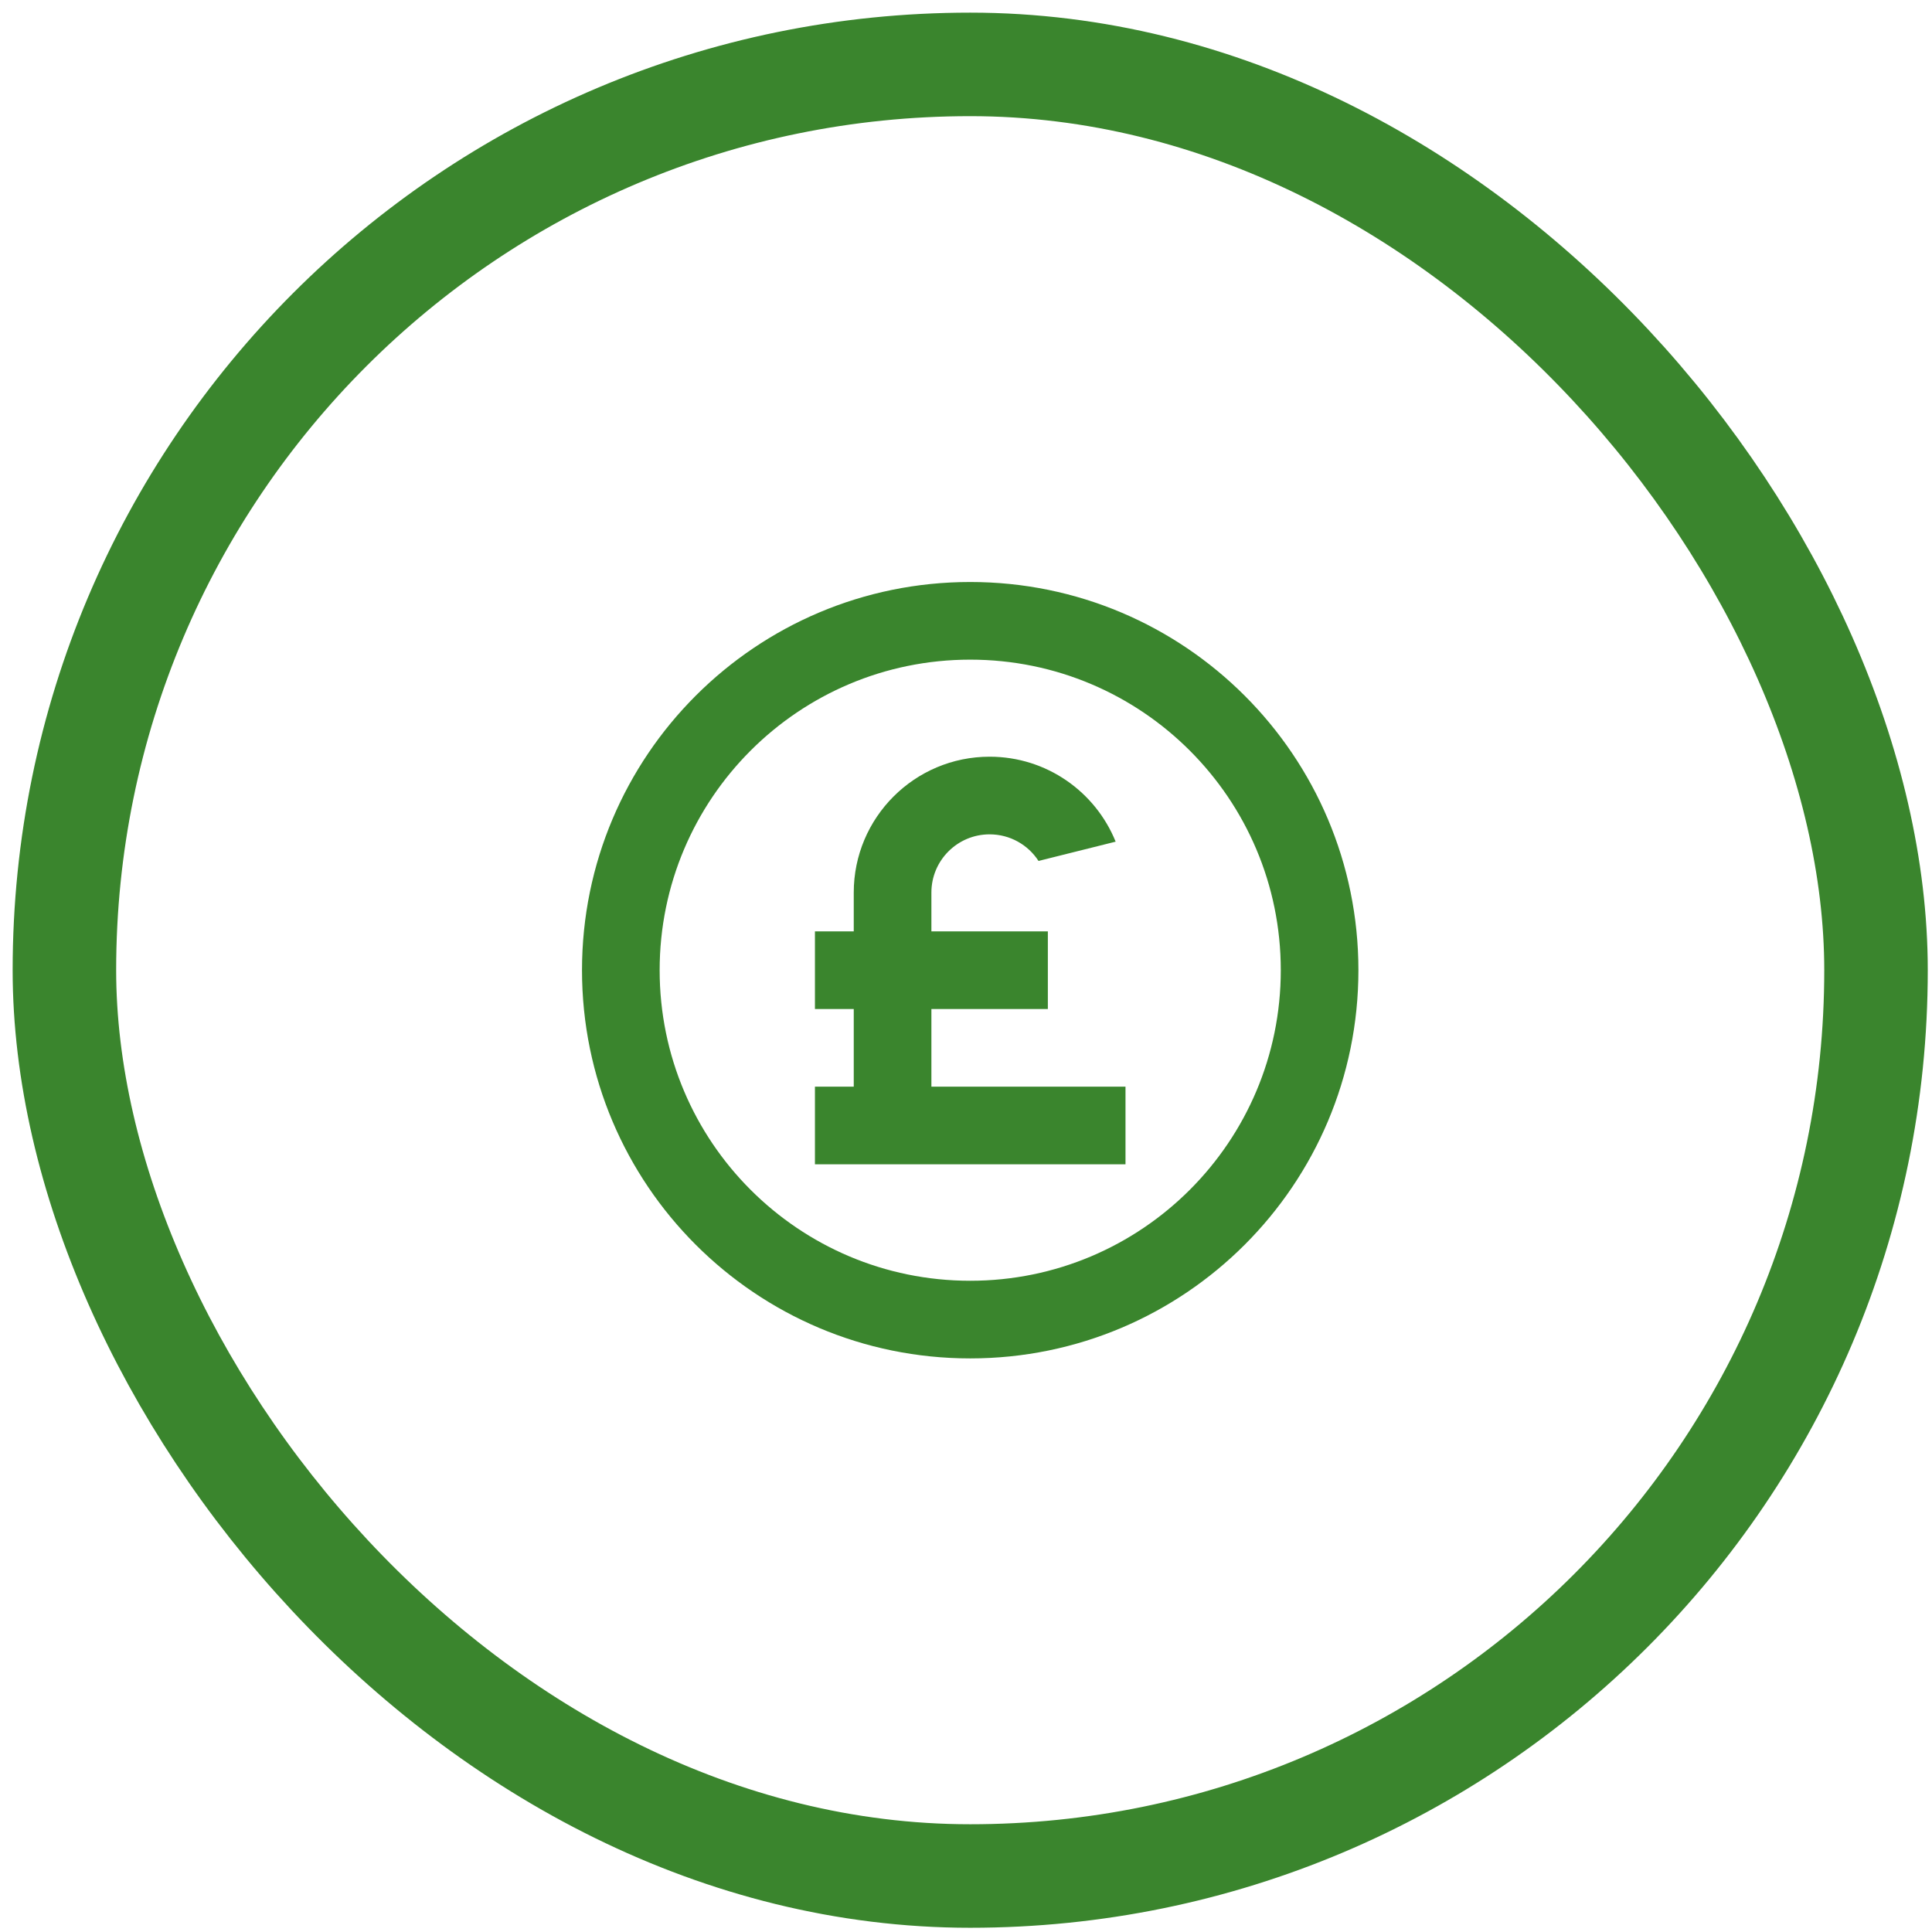
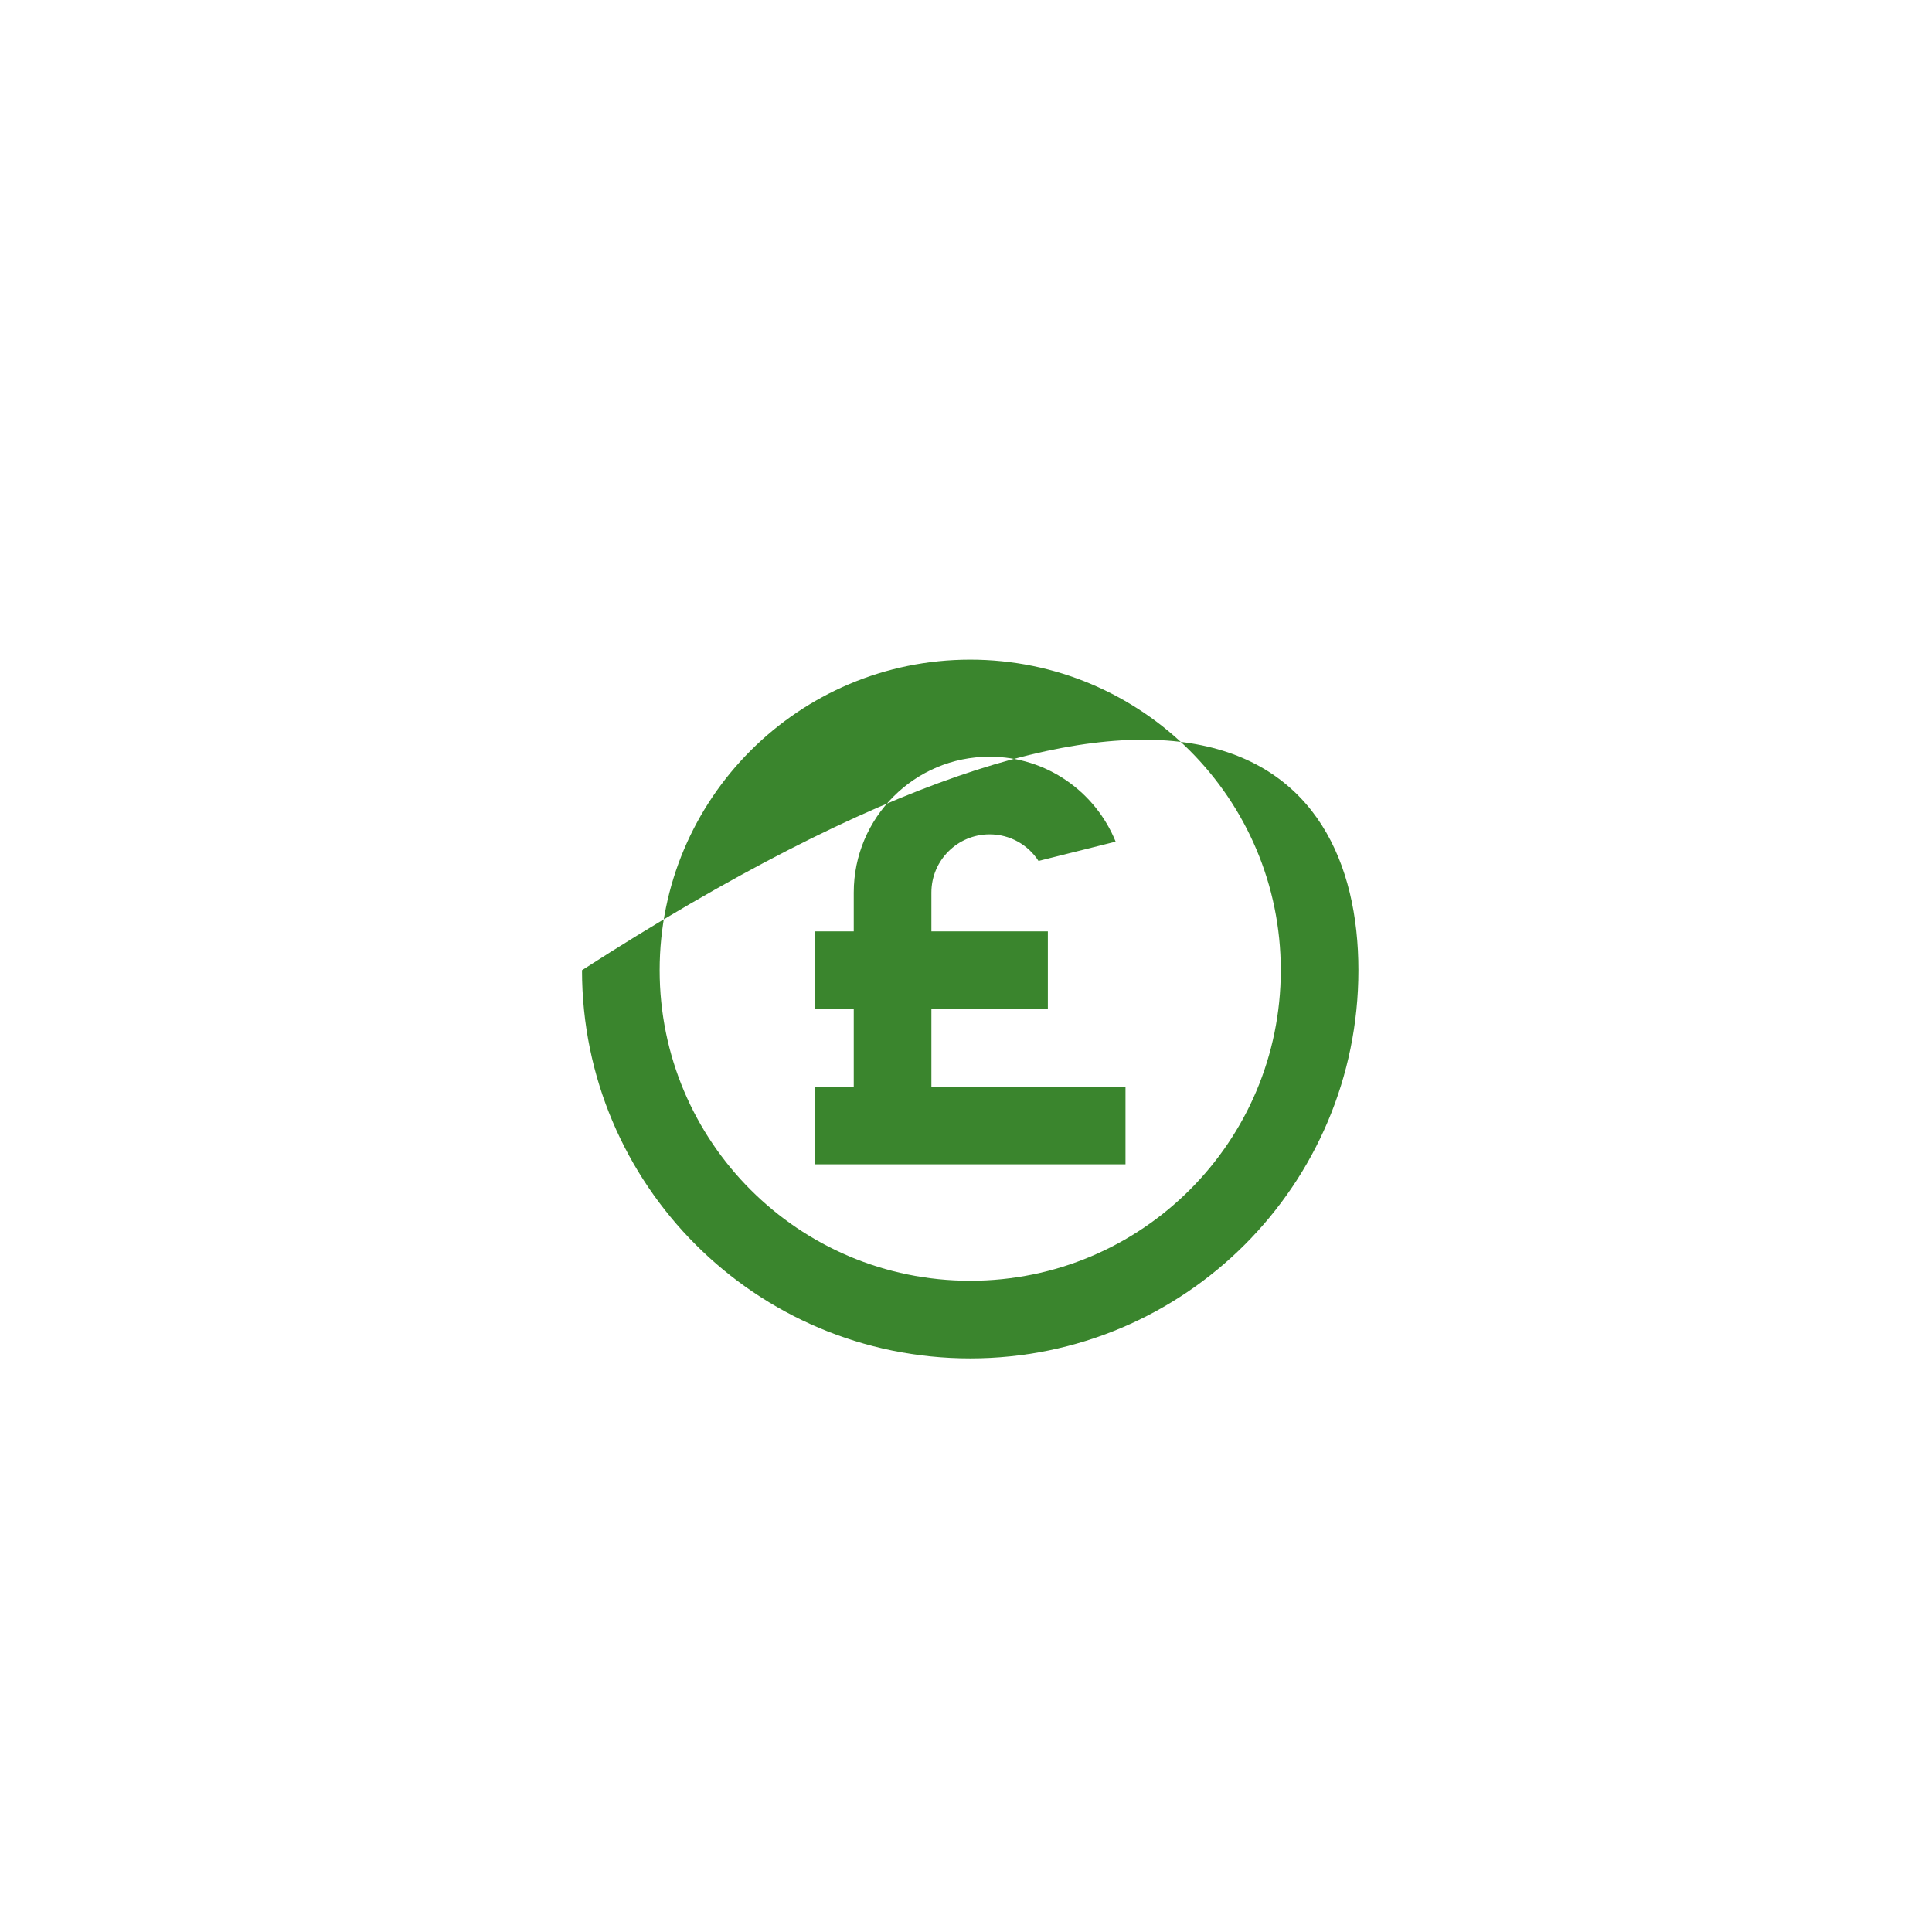
<svg xmlns="http://www.w3.org/2000/svg" fill="none" height="100%" overflow="visible" preserveAspectRatio="none" style="display: block;" viewBox="0 0 90 90" width="100%">
  <g id="Icon">
-     <rect height="84.392" rx="42.196" stroke="#3A852D" stroke-width="4.822" width="84.392" x="3" y="3" />
-     <path d="M45.196 63.28C35.209 63.28 27.112 55.184 27.112 45.196C27.112 35.209 35.209 27.112 45.196 27.112C55.184 27.112 63.28 35.209 63.28 45.196C63.28 55.184 55.184 63.28 45.196 63.28ZM45.196 59.663C53.186 59.663 59.664 53.186 59.664 45.196C59.664 37.206 53.186 30.729 45.196 30.729C37.206 30.729 30.729 37.206 30.729 45.196C30.729 53.186 37.206 59.663 45.196 59.663ZM39.771 47.005H37.963V43.388H39.771V41.579C39.771 38.084 42.605 35.25 46.1 35.25C48.757 35.25 51.032 36.887 51.971 39.208L48.378 40.106C47.895 39.36 47.055 38.867 46.1 38.867C44.602 38.867 43.388 40.081 43.388 41.579V43.388H48.813V47.005H43.388V50.621H52.43V54.238H37.963V50.621H39.771V47.005Z" fill="#3A852D" id="Vector" />
+     <path d="M45.196 63.28C35.209 63.28 27.112 55.184 27.112 45.196C55.184 27.112 63.28 35.209 63.28 45.196C63.28 55.184 55.184 63.28 45.196 63.28ZM45.196 59.663C53.186 59.663 59.664 53.186 59.664 45.196C59.664 37.206 53.186 30.729 45.196 30.729C37.206 30.729 30.729 37.206 30.729 45.196C30.729 53.186 37.206 59.663 45.196 59.663ZM39.771 47.005H37.963V43.388H39.771V41.579C39.771 38.084 42.605 35.25 46.1 35.25C48.757 35.25 51.032 36.887 51.971 39.208L48.378 40.106C47.895 39.36 47.055 38.867 46.1 38.867C44.602 38.867 43.388 40.081 43.388 41.579V43.388H48.813V47.005H43.388V50.621H52.43V54.238H37.963V50.621H39.771V47.005Z" fill="#3A852D" id="Vector" />
  </g>
</svg>